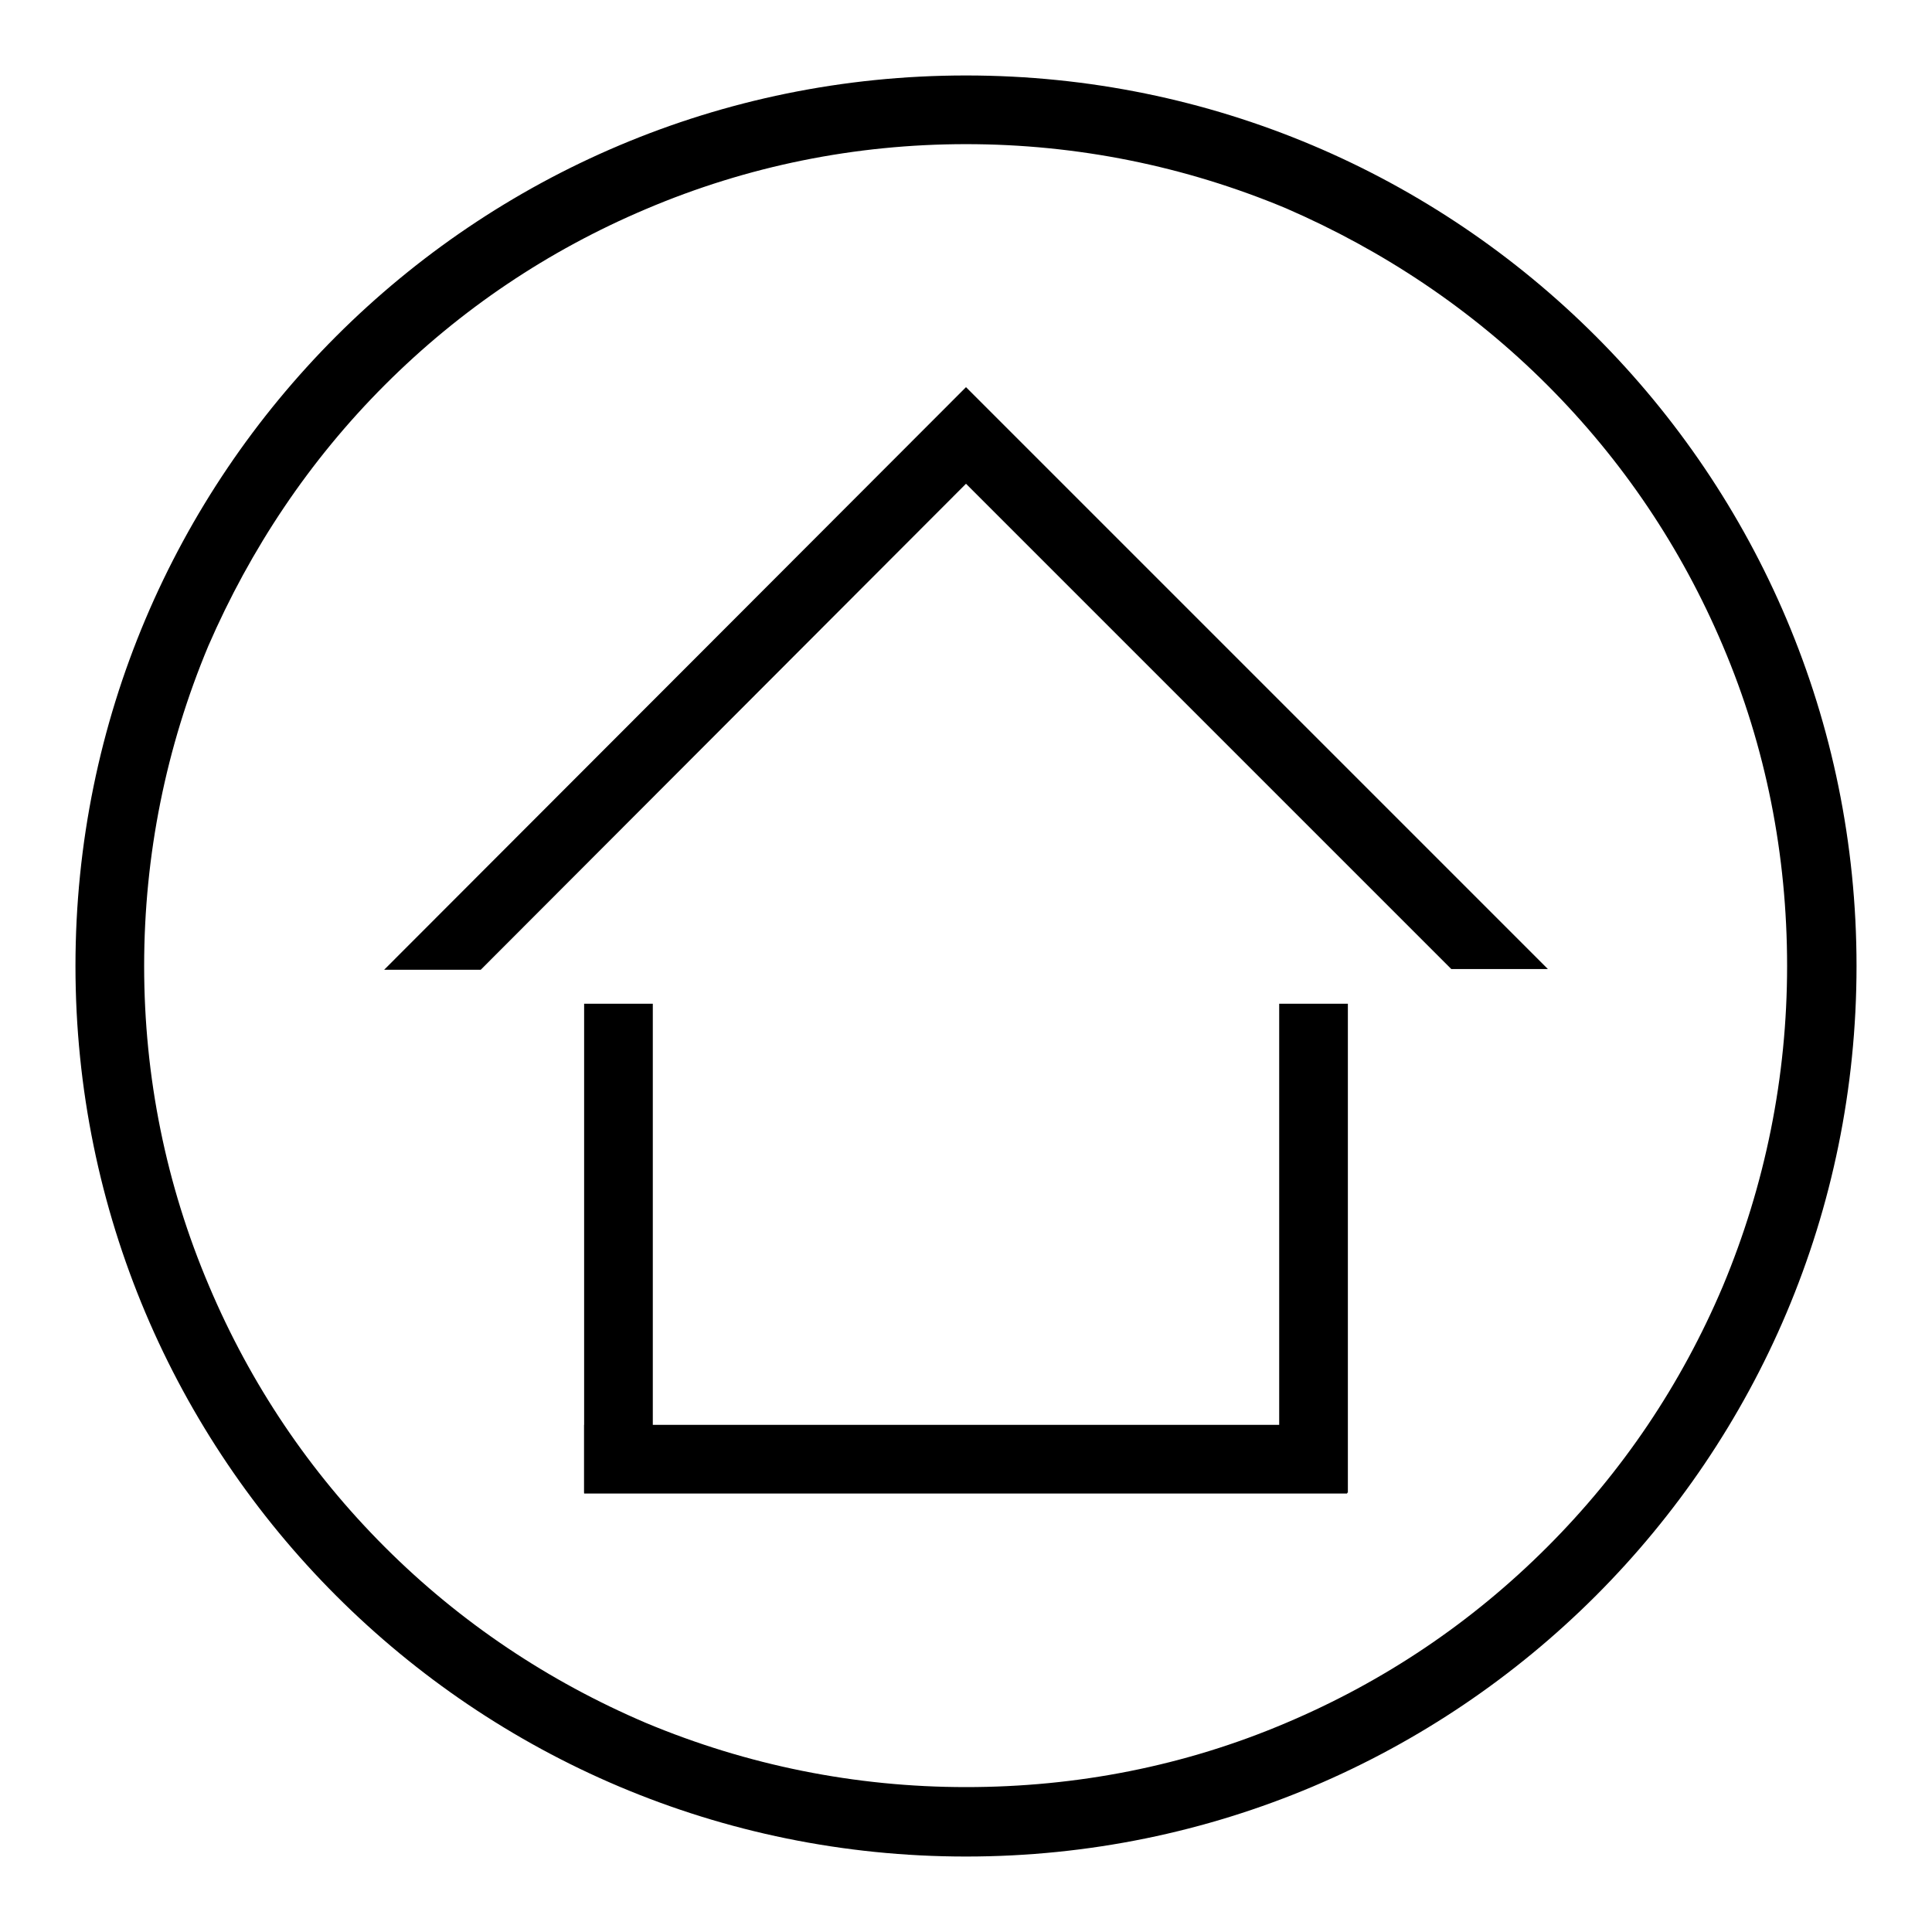
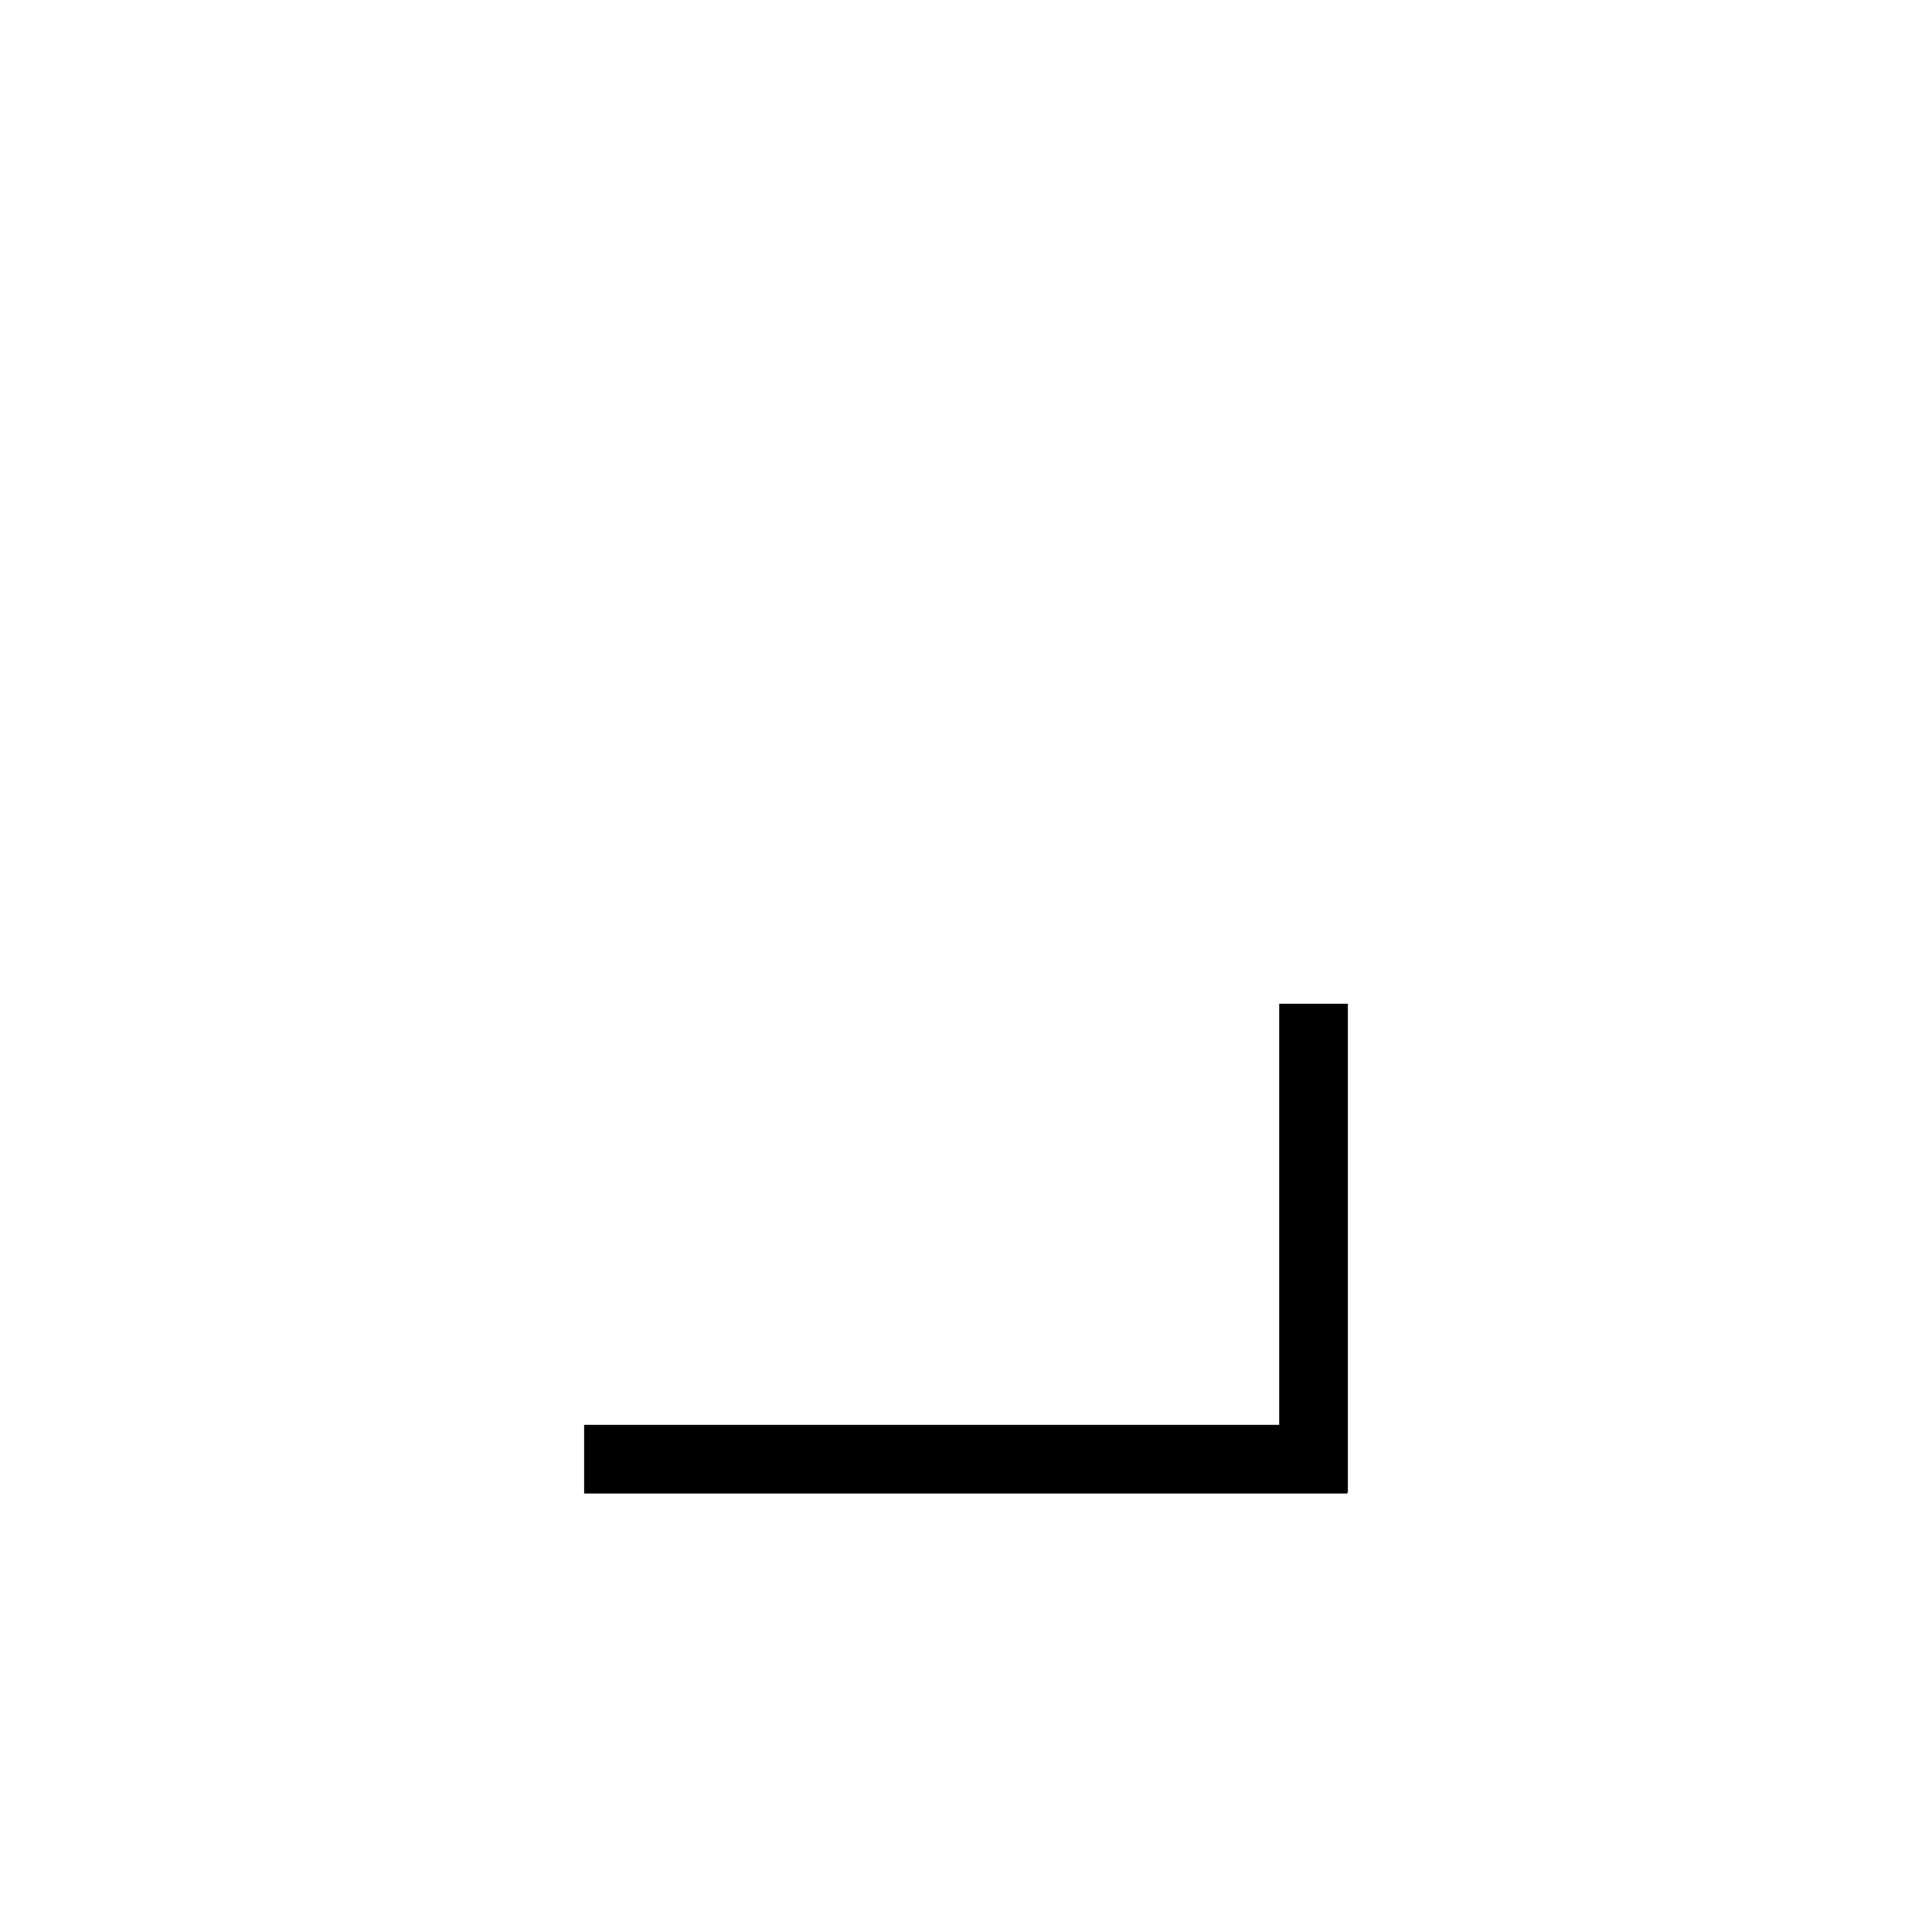
<svg xmlns="http://www.w3.org/2000/svg" version="1.1" x="0px" y="0px" viewBox="0 0 256 256" enable-background="new 0 0 256 256" xml:space="preserve">
  <g>
    <g>
-       <path fill="#000000" d="M128,19.1c14.7,0,29,2.9,42.4,8.5C183.3,33.2,195,41,205,51c10,10,17.8,21.6,23.3,34.6c5.7,13.4,8.5,27.7,8.5,42.4c0,14.7-2.9,29-8.5,42.4c-5.5,13-13.3,24.6-23.3,34.6c-10,10-21.6,17.8-34.6,23.3c-13.4,5.7-27.7,8.5-42.4,8.5c-14.7,0-29-2.9-42.4-8.5C72.7,222.8,61,215,51,205c-10-10-17.8-21.6-23.3-34.6C22,157,19.1,142.7,19.1,128c0-14.7,2.9-29,8.5-42.4C33.2,72.7,41,61,51,51c10-10,21.6-17.8,34.6-23.3C99,22,113.3,19.1,128,19.1 M128,10C62.8,10,10,62.8,10,128c0,65.2,52.8,118,118,118c65.2,0,118-52.8,118-118C246,62.8,193.2,10,128,10L128,10z" />
      <path fill="#000000" d="M77.4,188.8h101.1v9.1H77.4V188.8z" />
-       <path fill="#000000" d="M77.4,133h9.1v64.8h-9.1V133z" />
+       <path fill="#000000" d="M77.4,133h9.1v64.8V133z" />
      <path fill="#000000" d="M169.5,133h9.1v64.8h-9.1V133z" />
-       <path fill="#000000" d="M63.7,128.5L128,64.1l64.3,64.3h12.8l0,0L128,51.3l0,0l0,0l-77.1,77.2l0,0L63.7,128.5L63.7,128.5z" />
    </g>
  </g>
</svg>